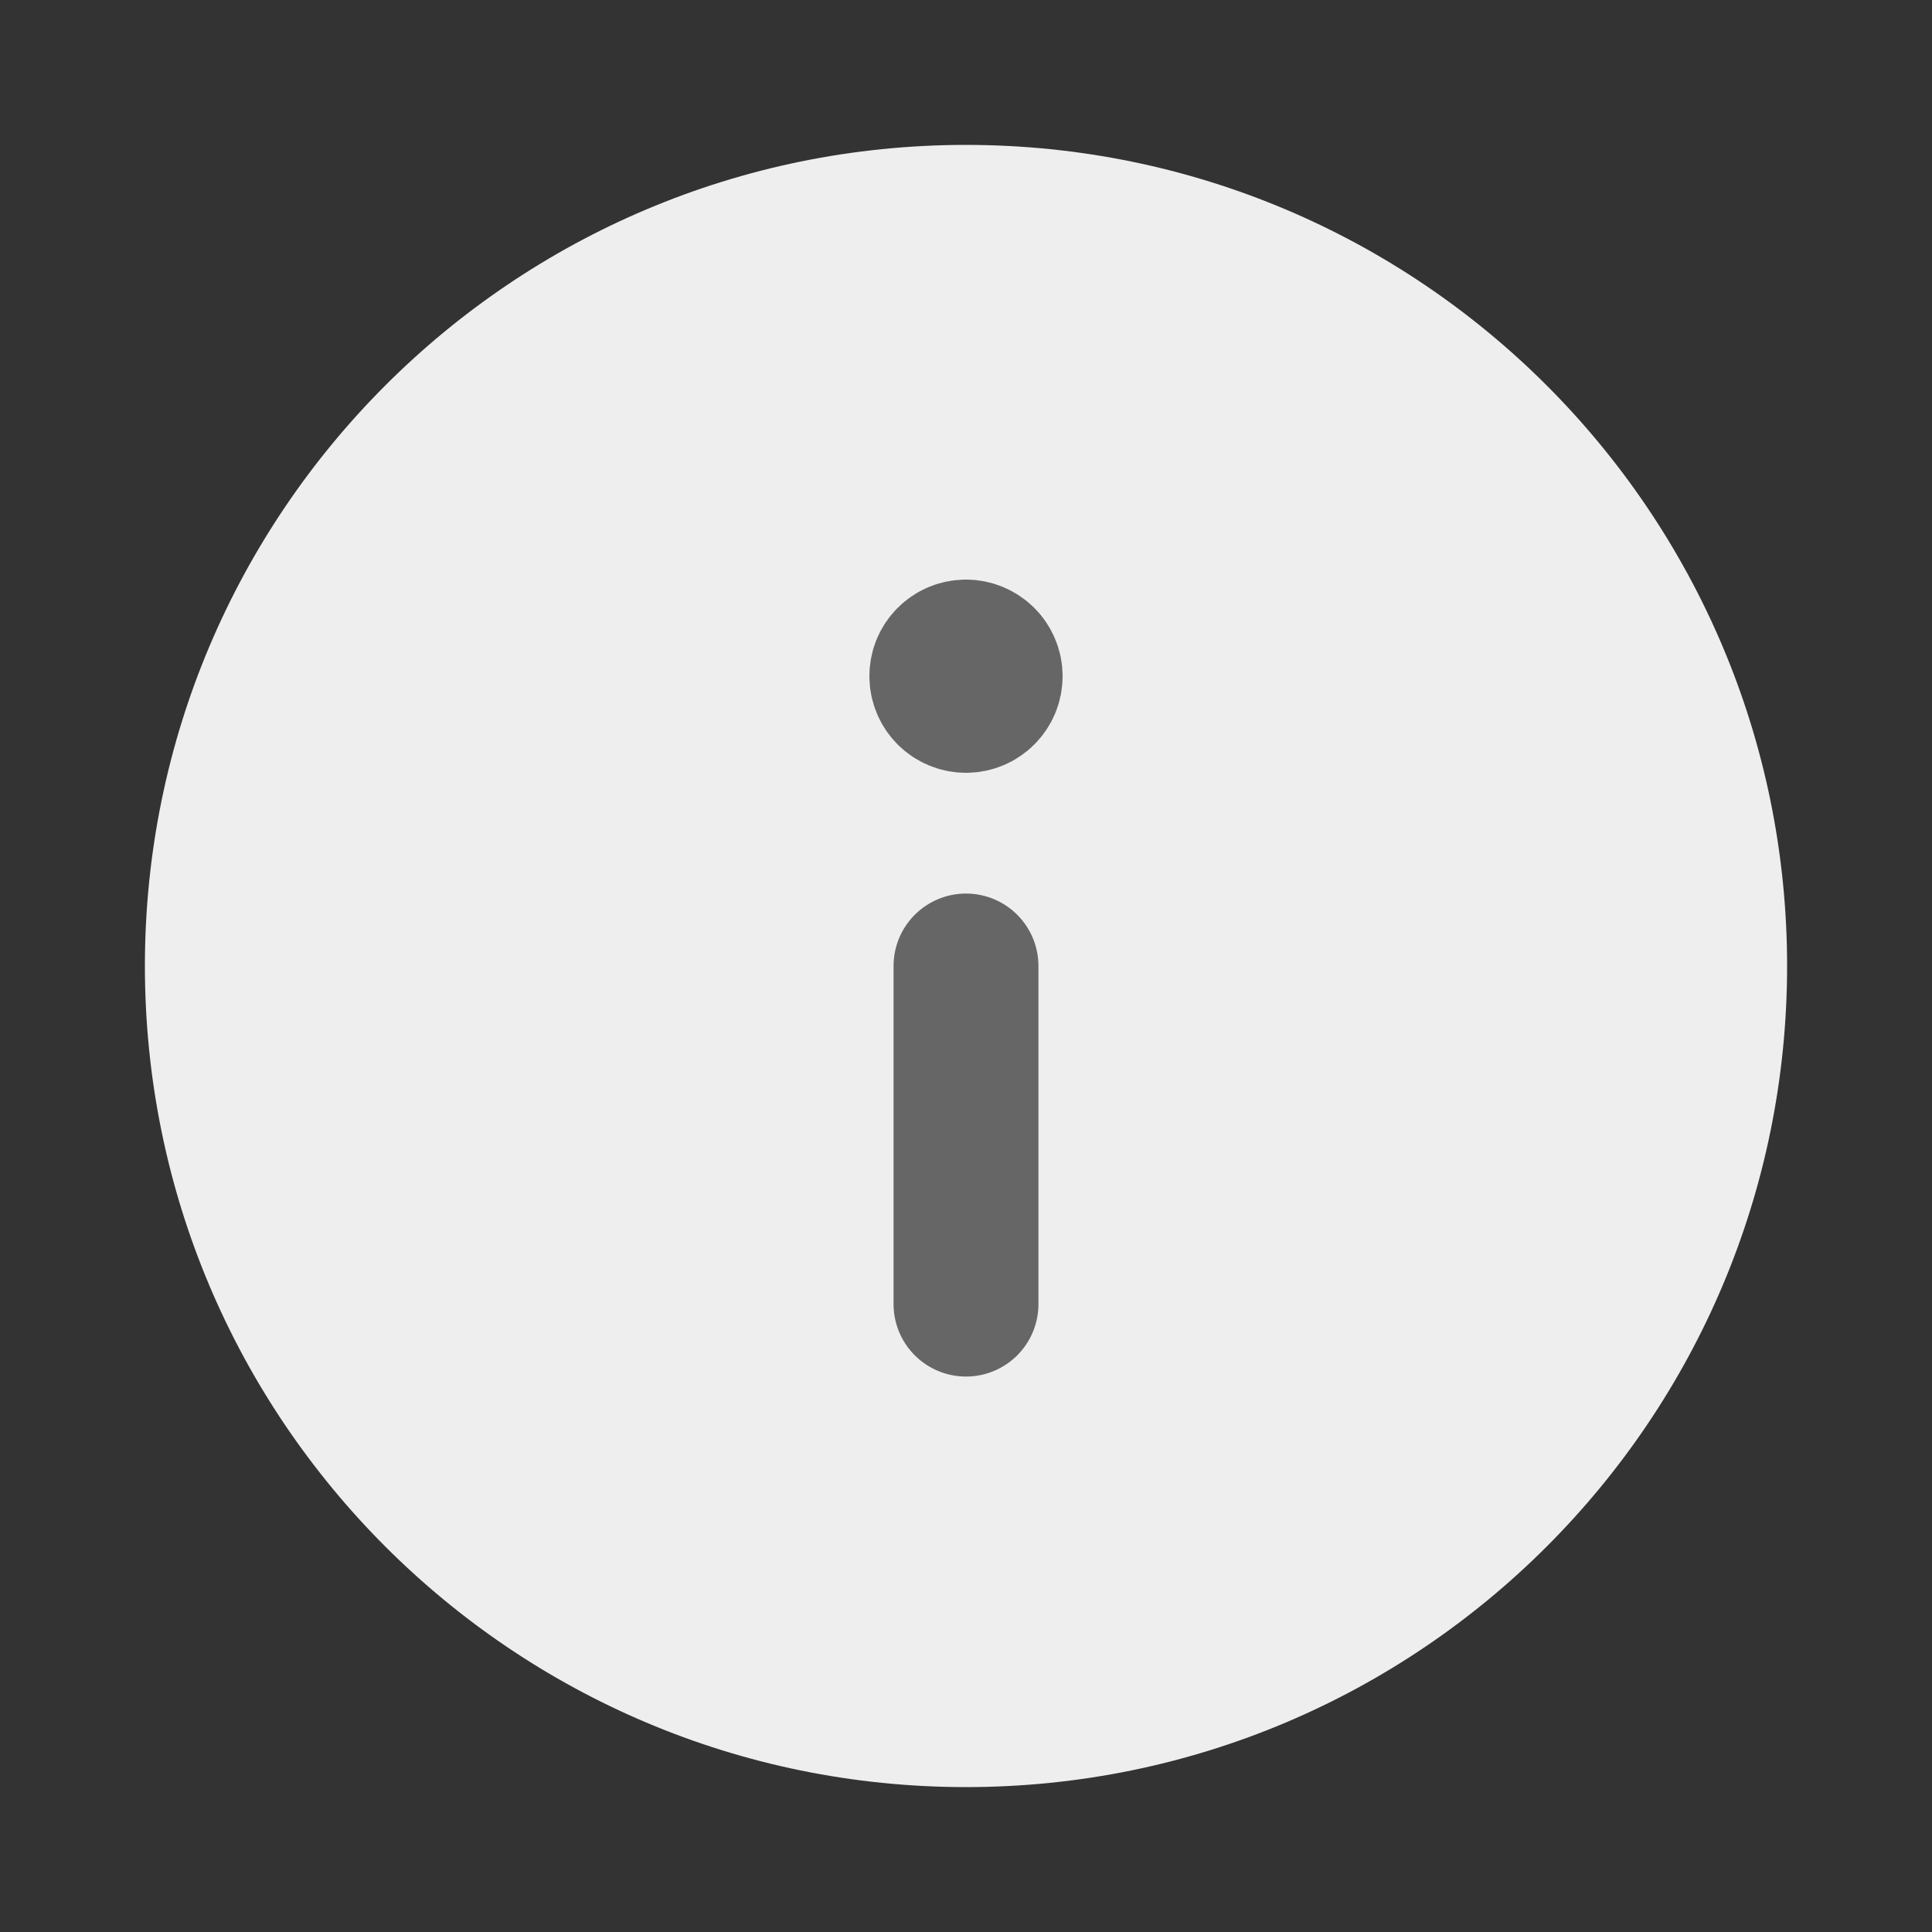
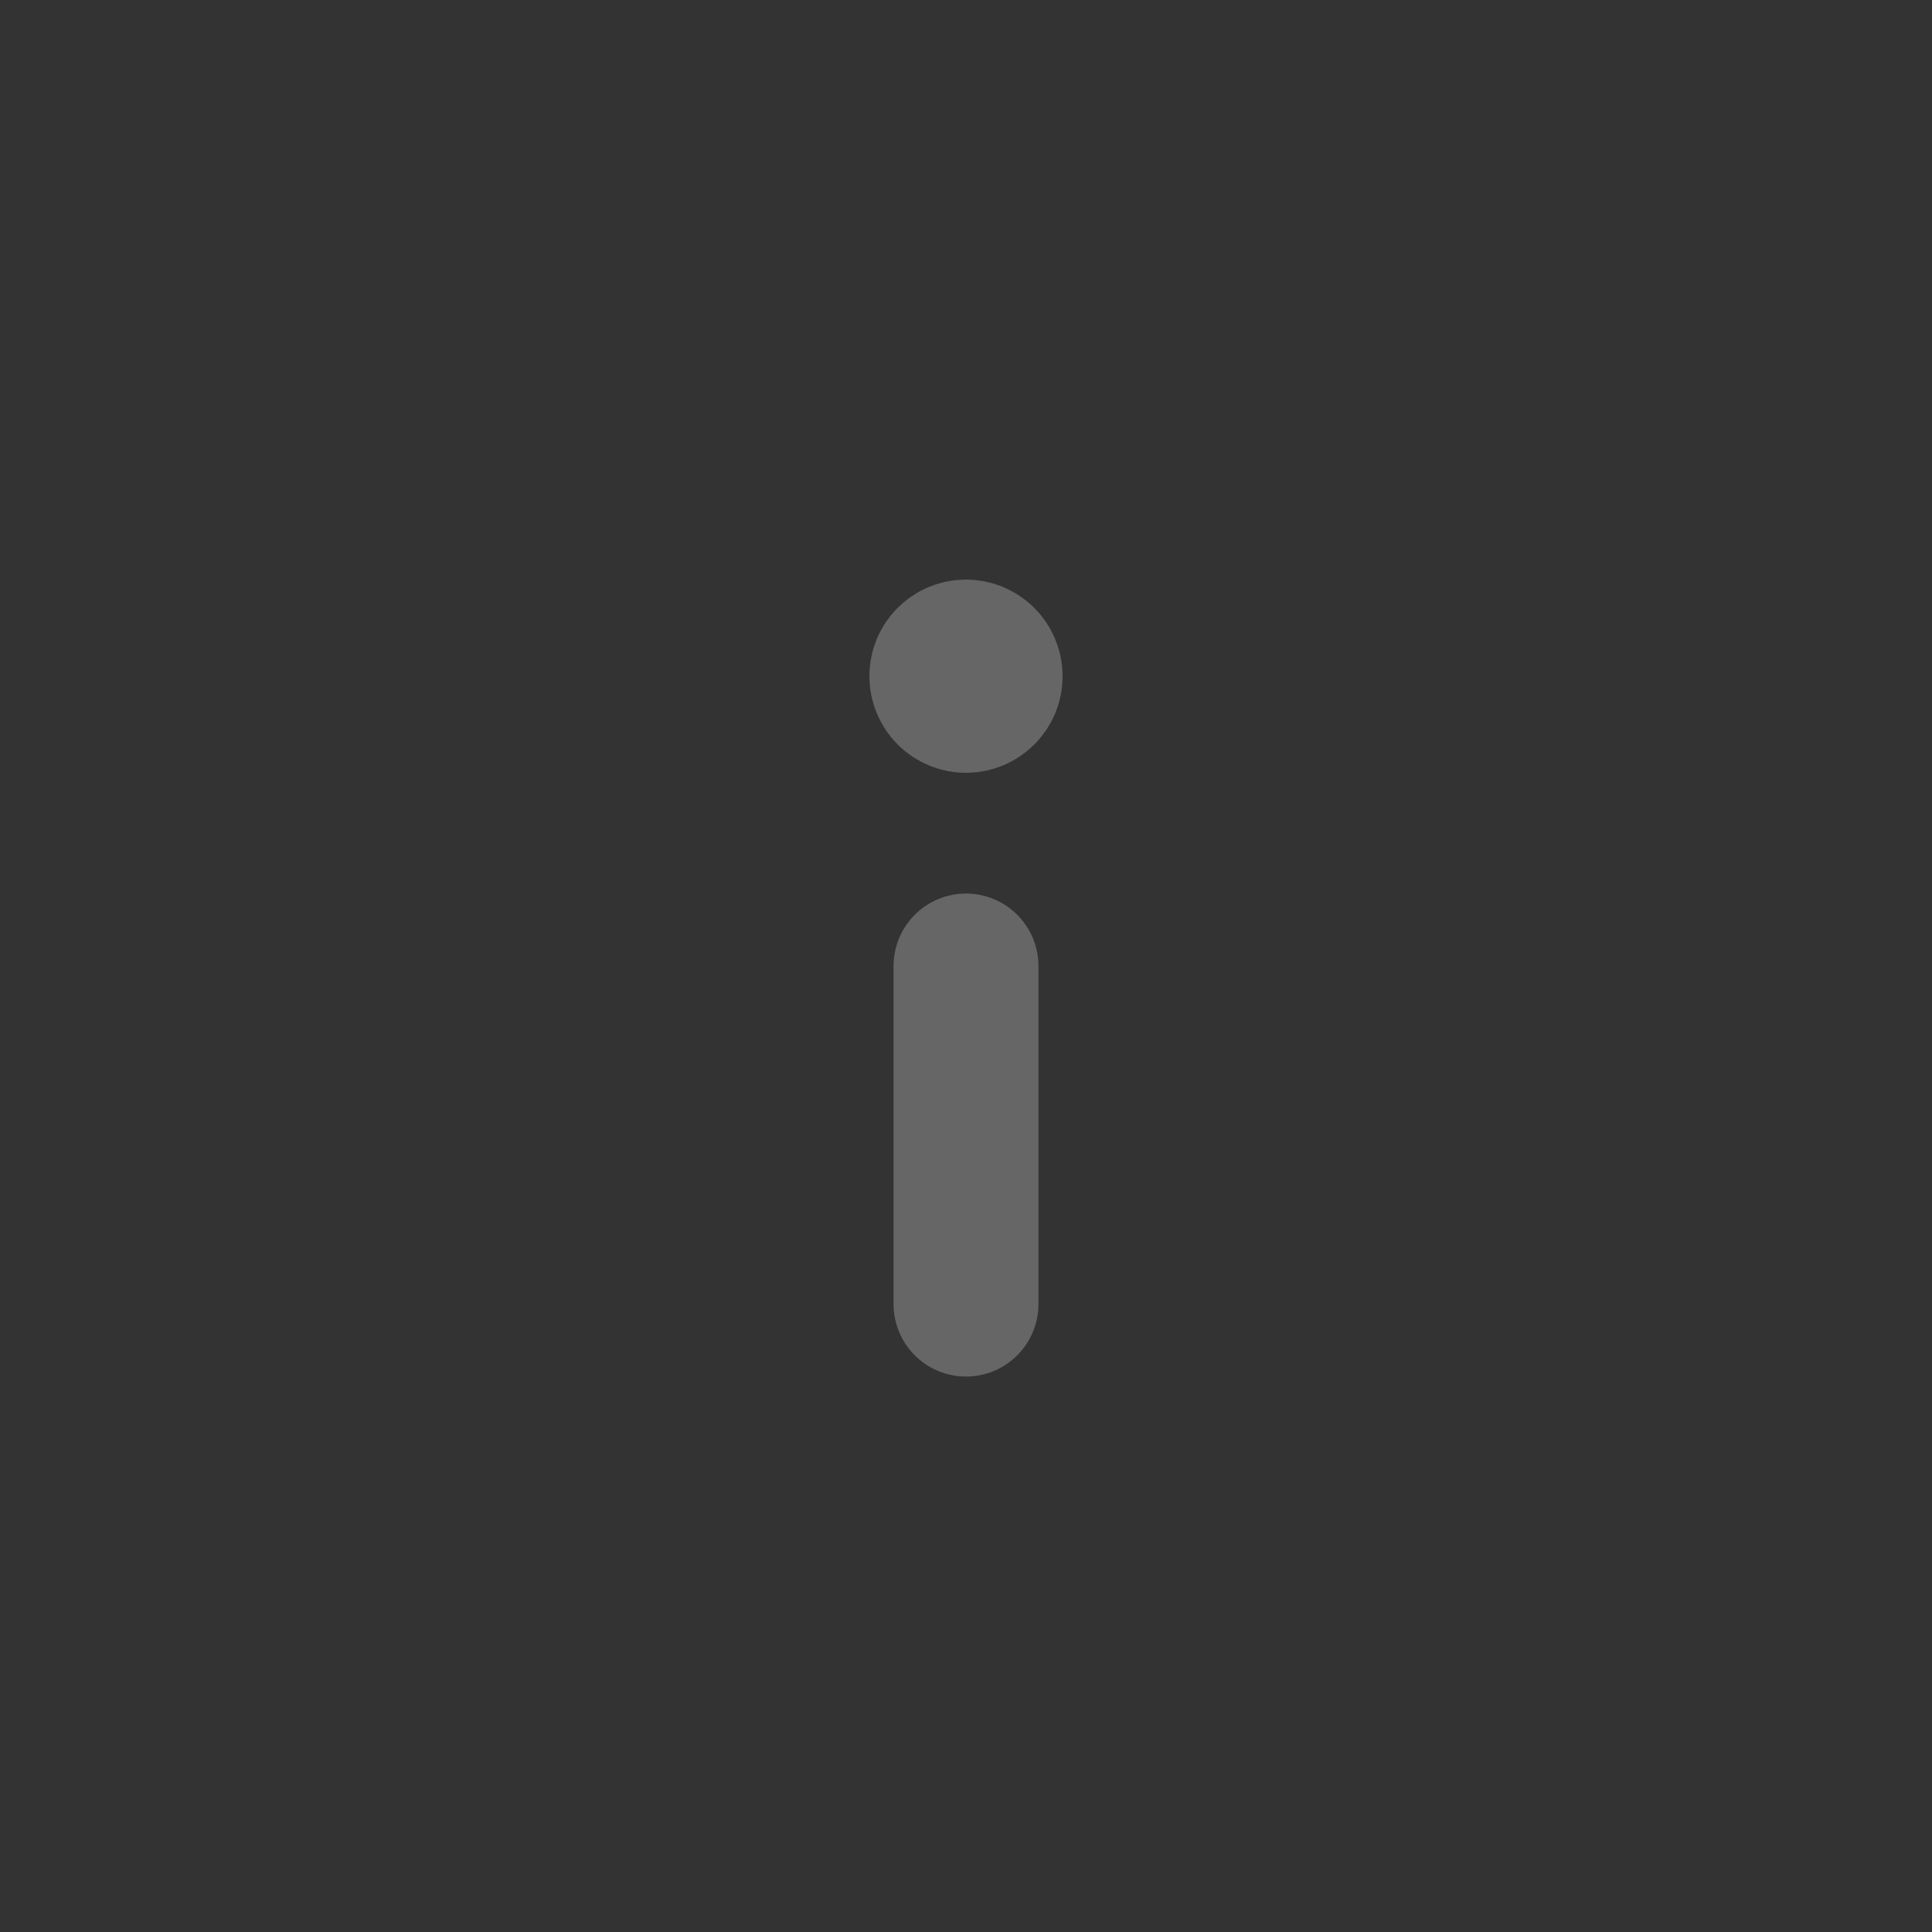
<svg xmlns="http://www.w3.org/2000/svg" width="20" height="20" viewBox="0 0 20 20" fill="none">
  <rect x="0" y="0" width="20" height="20" fill="#333333" stroke="none" />
  <g id="infornation-info-circle copy 2">
-     <path id="Path" fill-rule="evenodd" clip-rule="evenodd" d="M10 18.5C5.305 18.5 1.5 14.695 1.5 10C1.5 5.305 5.305 1.5 10 1.5C14.695 1.5 18.5 5.305 18.5 10C18.5 14.695 14.695 18.5 10 18.5Z" fill="#EEEEEE" />
    <path id="Path_2" d="M9.999 6.75C9.861 6.75 9.749 6.862 9.75 7C9.75 7.138 9.862 7.25 10 7.25C10.138 7.25 10.25 7.138 10.25 7C10.25 6.862 10.138 6.75 9.999 6.75" stroke="#666666" stroke-width="1.5" stroke-linecap="round" stroke-linejoin="round" />
    <path id="Path_3" d="M10 10V13.5" stroke="#666666" stroke-width="1.5" stroke-linecap="round" stroke-linejoin="round" />
  </g>
</svg>